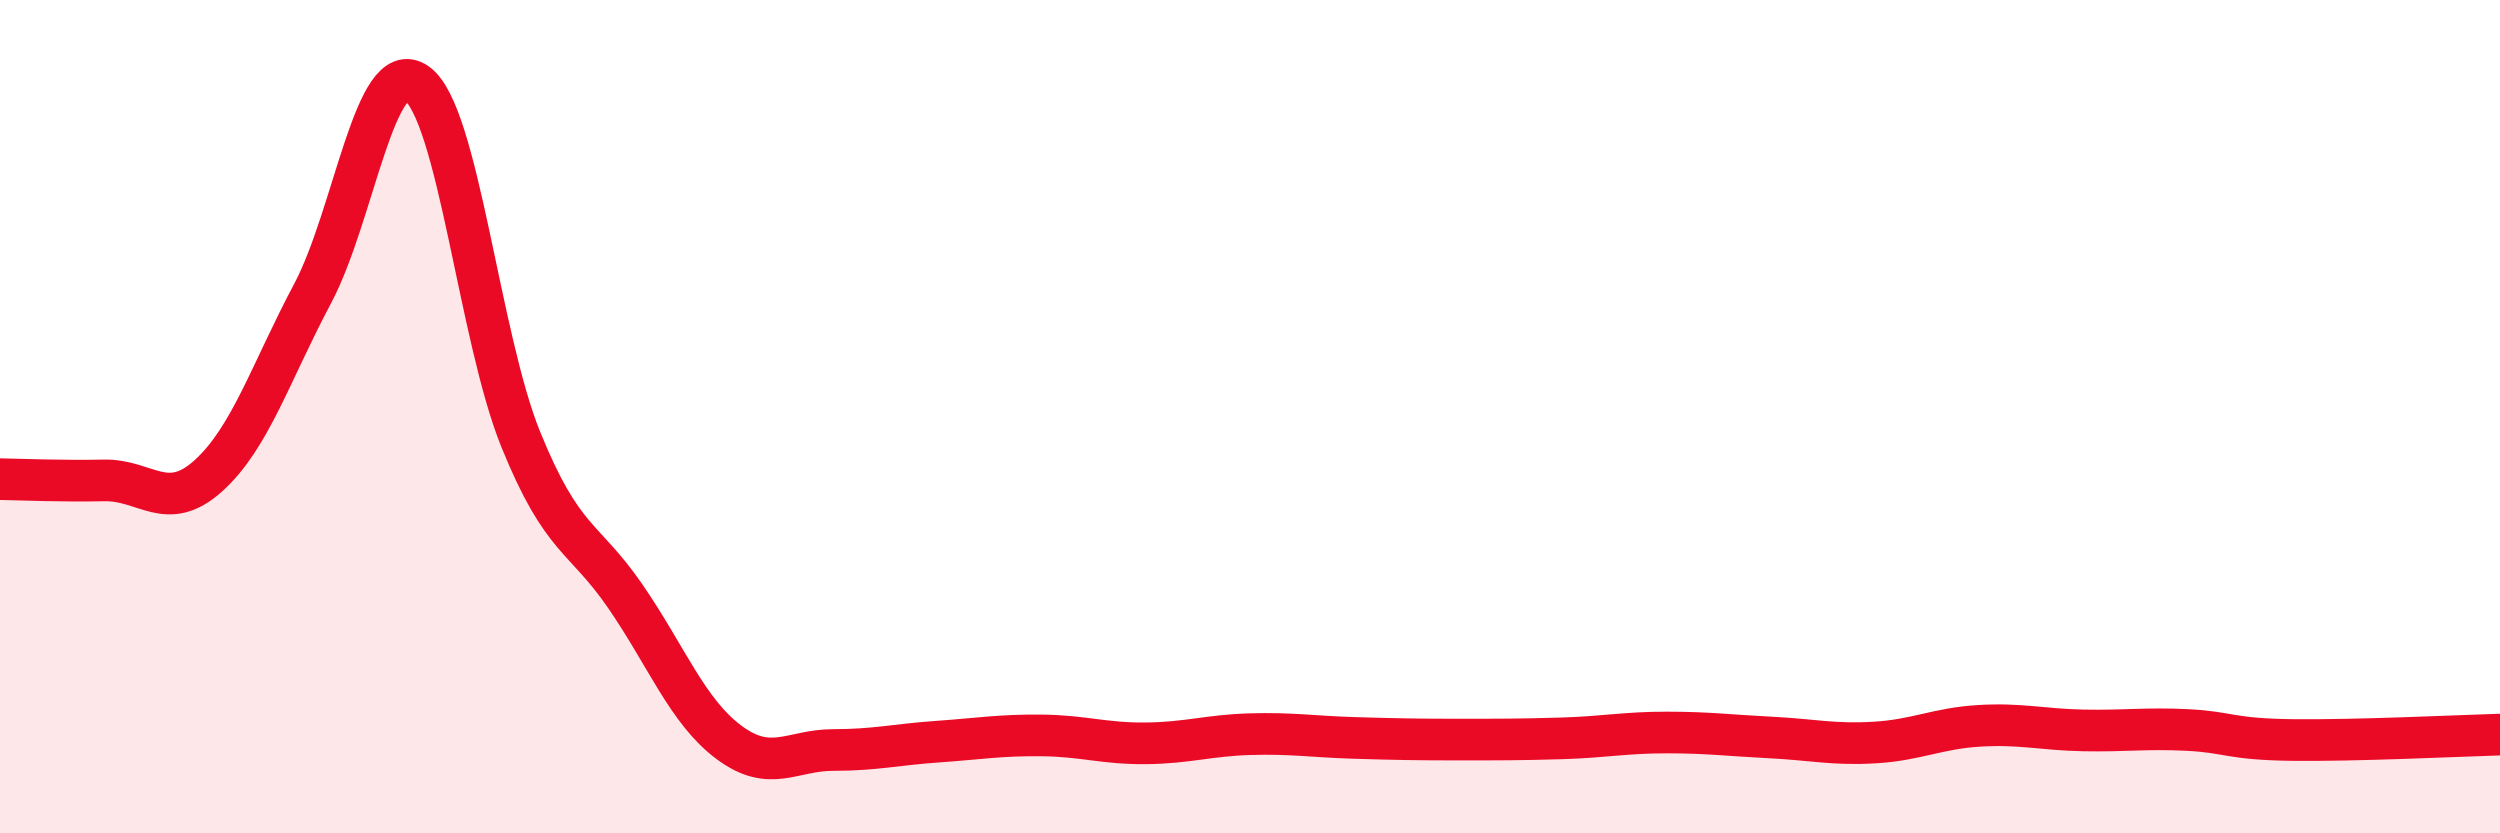
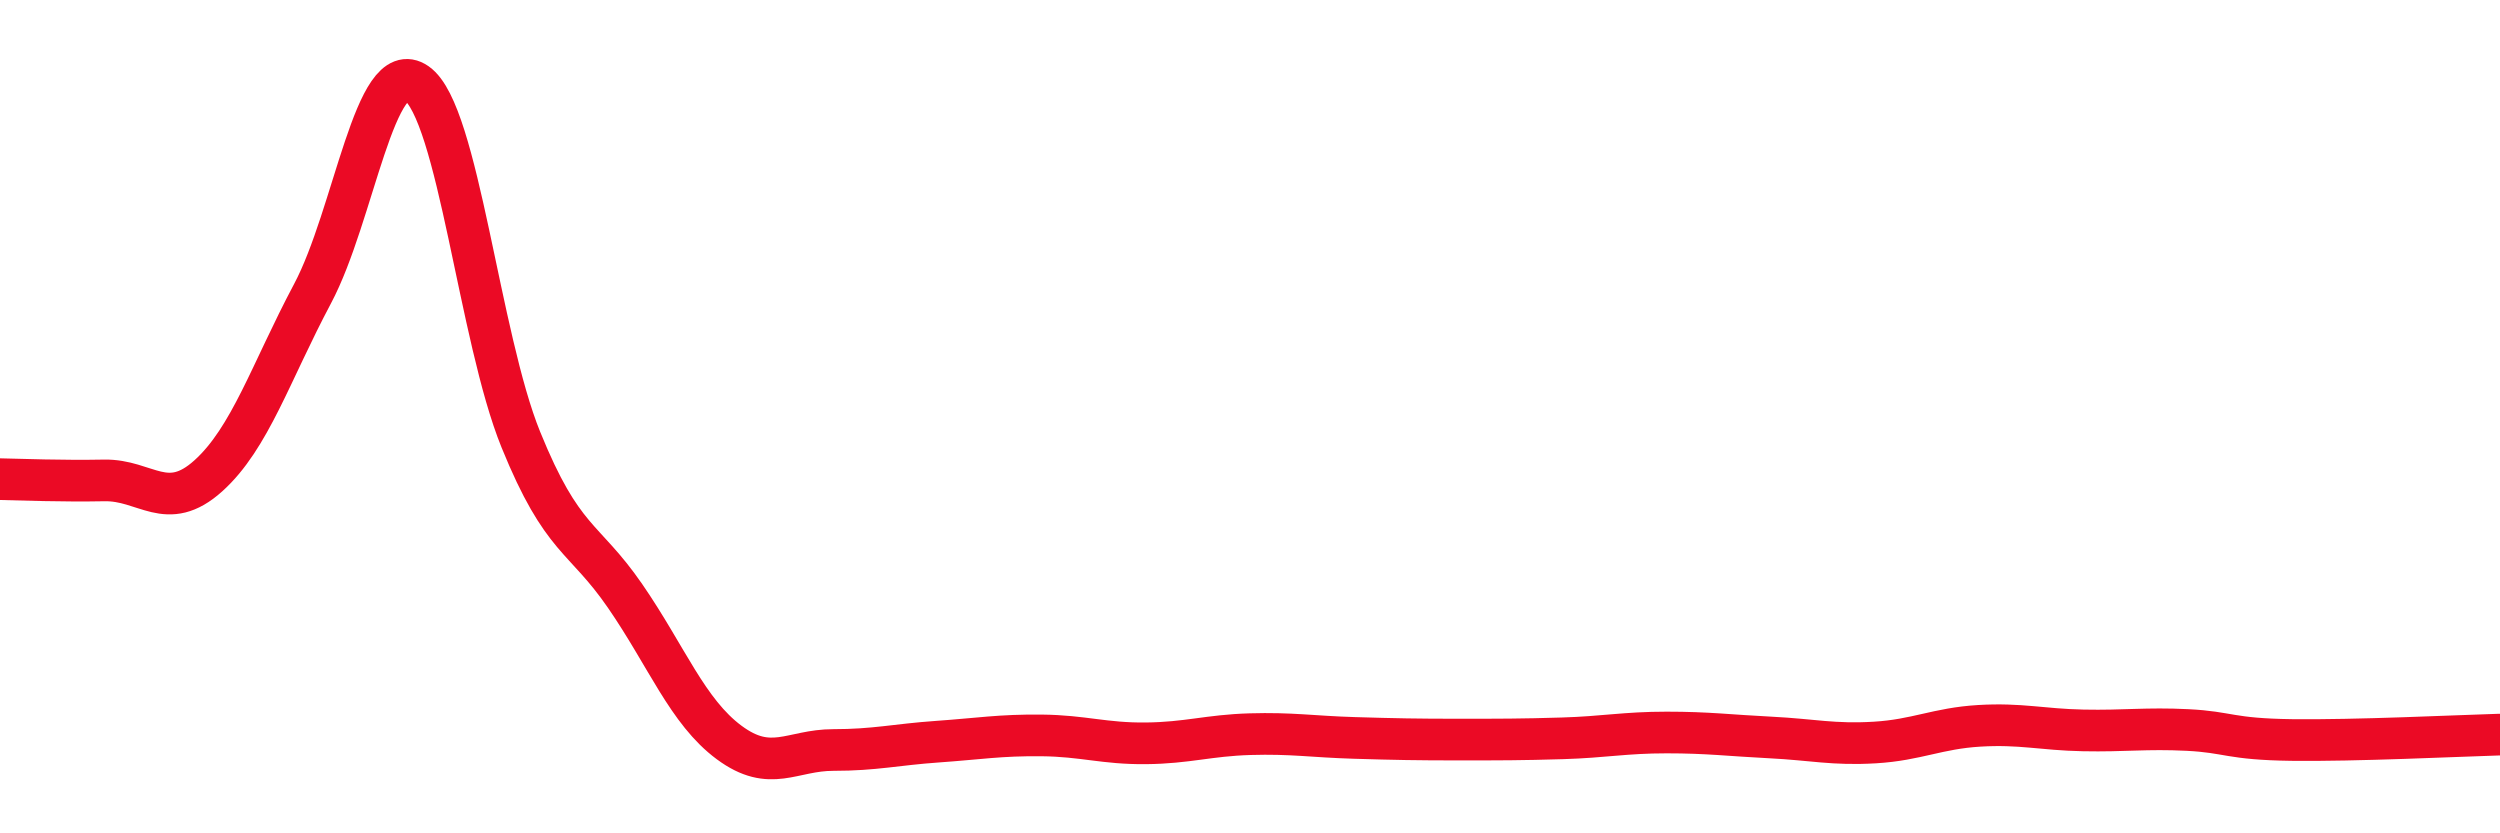
<svg xmlns="http://www.w3.org/2000/svg" width="60" height="20" viewBox="0 0 60 20">
-   <path d="M 0,11.5 C 0.5,11.51 1.5,11.55 2.5,11.53 C 3.5,11.51 4,12.32 5,11.42 C 6,10.52 6.5,8.93 7.5,7.05 C 8.5,5.17 9,1.3 10,2 C 11,2.7 11.5,8.09 12.5,10.55 C 13.5,13.01 14,12.85 15,14.3 C 16,15.75 16.5,17.08 17.5,17.82 C 18.5,18.56 19,18 20,18 C 21,18 21.5,17.87 22.5,17.8 C 23.5,17.73 24,17.64 25,17.65 C 26,17.66 26.5,17.85 27.5,17.84 C 28.5,17.83 29,17.65 30,17.62 C 31,17.59 31.5,17.68 32.5,17.71 C 33.5,17.74 34,17.75 35,17.75 C 36,17.75 36.5,17.75 37.5,17.72 C 38.5,17.69 39,17.58 40,17.58 C 41,17.58 41.5,17.65 42.5,17.7 C 43.5,17.75 44,17.88 45,17.82 C 46,17.76 46.5,17.48 47.5,17.42 C 48.5,17.36 49,17.51 50,17.53 C 51,17.55 51.5,17.47 52.5,17.52 C 53.5,17.57 53.5,17.74 55,17.76 C 56.5,17.78 59,17.66 60,17.63L60 20L0 20Z" fill="#EB0A25" opacity="0.1" stroke-linecap="round" stroke-linejoin="round" />
  <path d="M 0,11.5 C 0.5,11.51 1.5,11.55 2.5,11.53 C 3.5,11.51 4,12.32 5,11.42 C 6,10.52 6.5,8.93 7.5,7.05 C 8.5,5.17 9,1.3 10,2 C 11,2.7 11.5,8.09 12.5,10.55 C 13.5,13.01 14,12.85 15,14.3 C 16,15.75 16.5,17.08 17.5,17.82 C 18.5,18.56 19,18 20,18 C 21,18 21.5,17.87 22.5,17.8 C 23.5,17.73 24,17.64 25,17.65 C 26,17.66 26.5,17.85 27.5,17.84 C 28.5,17.83 29,17.65 30,17.62 C 31,17.59 31.5,17.68 32.5,17.71 C 33.5,17.74 34,17.75 35,17.75 C 36,17.75 36.5,17.75 37.5,17.72 C 38.5,17.69 39,17.58 40,17.58 C 41,17.58 41.5,17.65 42.5,17.7 C 43.5,17.75 44,17.88 45,17.82 C 46,17.76 46.5,17.48 47.5,17.42 C 48.5,17.36 49,17.51 50,17.53 C 51,17.55 51.5,17.47 52.5,17.52 C 53.5,17.57 53.5,17.74 55,17.76 C 56.5,17.78 59,17.66 60,17.63" stroke="#EB0A25" stroke-width="1" fill="none" stroke-linecap="round" stroke-linejoin="round" />
</svg>